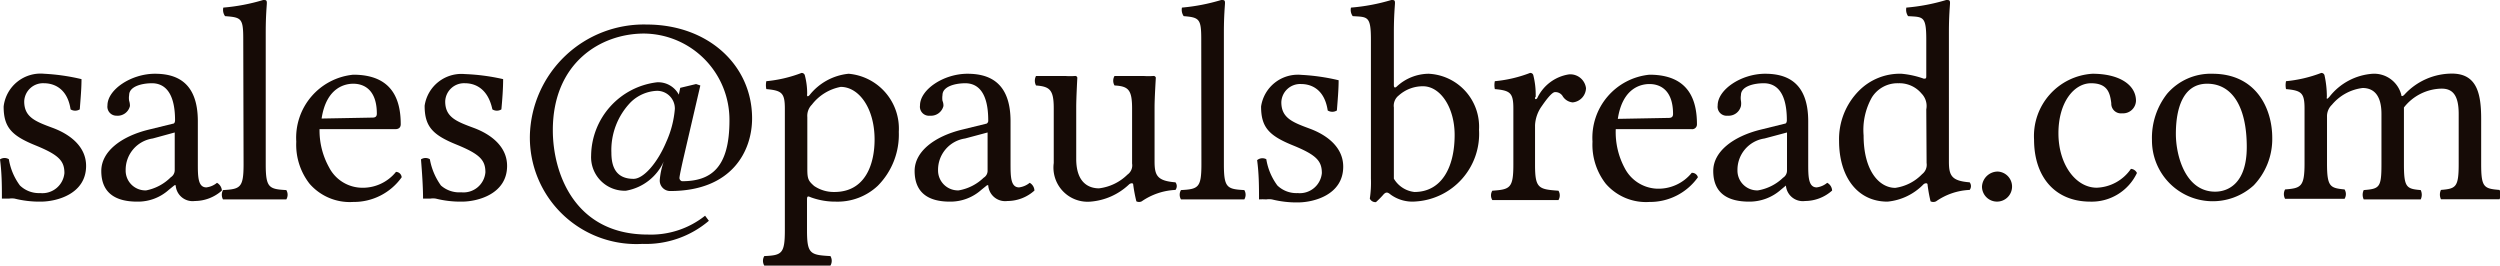
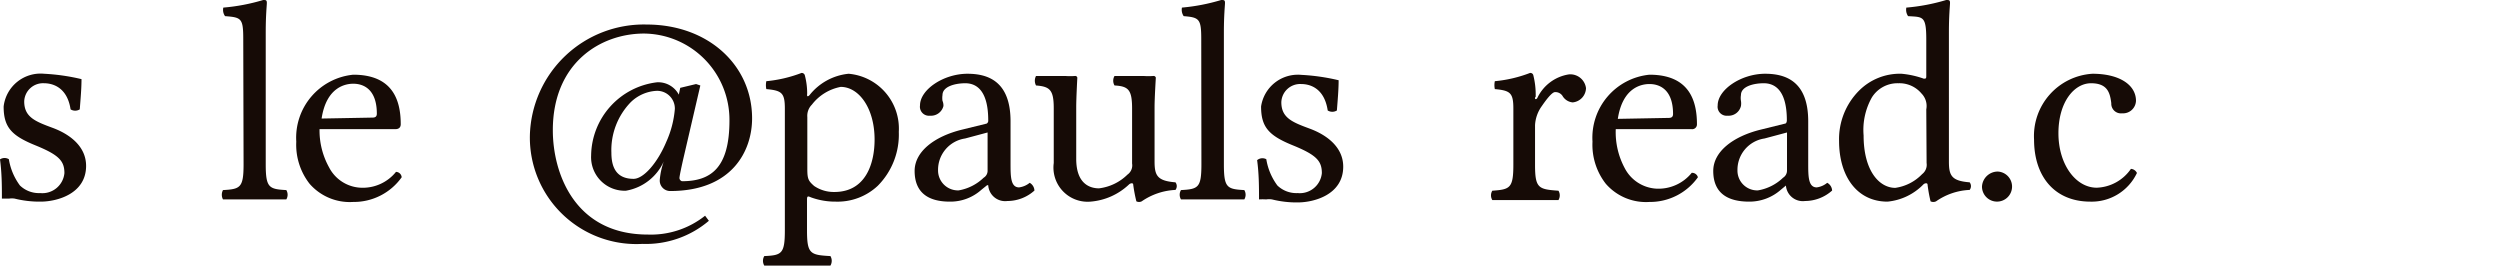
<svg xmlns="http://www.w3.org/2000/svg" id="447f36c1-55c1-4f10-a509-aa8a8e7ab0b9" data-name="Layer 1" viewBox="0 0 157.96 16.78">
  <title>email-address</title>
  <path d="M.77,10.86a3.8,3.8,0,0,0,.7,1.66A1.73,1.73,0,0,0,2.75,13a1.4,1.4,0,0,0,1.53-1.26c0-.77-.34-1.15-1.84-1.76s-2-1.14-2-2.45A2.35,2.35,0,0,1,3,5.46a13.08,13.08,0,0,1,2.36.34c0,.6-.06,1.26-.11,1.91a.55.55,0,0,1-.58,0C4.44,6.2,3.39,6.06,3,6.06A1.19,1.19,0,0,0,1.74,7.21c0,1,.72,1.27,1.8,1.67s2.11,1.17,2.11,2.4c0,1.78-1.86,2.26-2.87,2.26a6.54,6.54,0,0,1-1.64-.19,1.08,1.08,0,0,0-.36,0l-.45,0c0-.75,0-1.6-.12-2.48A.52.52,0,0,1,.77,10.86Z" transform="translate(-0.21 -0.8)" fill="#160b06" />
-   <path d="M11.24,12.5l-.36.29a2.91,2.91,0,0,1-2,.75c-1.26,0-2.27-.46-2.27-1.94,0-1.22,1.24-2.18,3-2.61l1.55-.38c.06,0,.11-.09.11-.21,0-2-.85-2.34-1.46-2.34s-1.44.19-1.44.75a1.1,1.1,0,0,0,0,.36,1,1,0,0,1,.05.33.8.8,0,0,1-.85.61A.57.57,0,0,1,7,7.46c0-1,1.5-2,3-2,1.31,0,2.71.49,2.71,3v2.65c0,.83,0,1.53.54,1.53a1.29,1.29,0,0,0,.67-.29.61.61,0,0,1,.31.49,2.58,2.58,0,0,1-1.71.66,1.07,1.07,0,0,1-1.21-1ZM9.86,9.55a2,2,0,0,0-1.71,2,1.25,1.25,0,0,0,1.29,1.28A3,3,0,0,0,11,12a.53.53,0,0,0,.25-.46V9.17Z" transform="translate(-0.21 -0.8)" fill="#160b06" />
  <path d="M15.58,3.3c0-1.35-.11-1.4-1.15-1.48a.67.67,0,0,1-.11-.54A12.28,12.28,0,0,0,16.84.8c.16,0,.23,0,.23.18S17,1.7,17,2.87v8.3c0,1.49.2,1.58,1.3,1.64a.57.57,0,0,1,0,.59c-.6,0-1.28,0-2,0s-1.39,0-2,0a.62.62,0,0,1,0-.59c1.1-.06,1.3-.15,1.3-1.64Z" transform="translate(-0.21 -0.8)" fill="#160b06" />
  <path d="M25.59,12a3.71,3.71,0,0,1-3.06,1.56,3.37,3.37,0,0,1-2.76-1.15,4,4,0,0,1-.84-2.66,4,4,0,0,1,3.6-4.23c2.5,0,3,1.62,3,3.13,0,.2-.12.31-.34.31l-4.79,0A4.79,4.79,0,0,0,21,11.37a2.37,2.37,0,0,0,2,1.29,2.69,2.69,0,0,0,2.23-1A.37.37,0,0,1,25.59,12ZM23.75,8.23c.2,0,.27-.09.27-.25,0-1.51-.81-1.89-1.49-1.89-.43,0-1.69.16-2,2.2Z" transform="translate(-0.21 -0.8)" fill="#160b06" />
-   <path d="M27.37,10.86a4.06,4.06,0,0,0,.7,1.66,1.75,1.75,0,0,0,1.28.43,1.39,1.39,0,0,0,1.53-1.26c0-.77-.34-1.15-1.84-1.76s-2-1.14-2-2.45a2.35,2.35,0,0,1,2.54-2A13.08,13.08,0,0,1,32,5.8c0,.6-.05,1.26-.11,1.91a.53.53,0,0,1-.57,0C31,6.2,30,6.06,29.6,6.06a1.19,1.19,0,0,0-1.26,1.15c0,1,.72,1.27,1.8,1.67s2.11,1.17,2.11,2.4c0,1.78-1.86,2.26-2.86,2.26a6.43,6.43,0,0,1-1.64-.19,1.14,1.14,0,0,0-.36,0l-.45,0c0-.75-.06-1.6-.13-2.48A.52.52,0,0,1,27.37,10.86Z" transform="translate(-0.21 -0.8)" fill="#160b06" />
  <path d="M43.3,12.25c1.84,0,3-.85,3-3.84a5.45,5.45,0,0,0-5.4-5.49c-2.73,0-5.76,1.84-5.76,6.11,0,2.7,1.37,6.59,6,6.59a5.49,5.49,0,0,0,3.62-1.19l.24.32a6.14,6.14,0,0,1-4.2,1.46,6.73,6.73,0,0,1-7.11-6.86,7.2,7.2,0,0,1,7.38-7c3.87,0,6.66,2.56,6.66,5.93,0,2.05-1.26,4.59-5.18,4.59a.66.66,0,0,1-.65-.74A4.7,4.7,0,0,1,42.15,11l0,0a3.22,3.22,0,0,1-2.39,1.85,2.12,2.12,0,0,1-2.2-2.23A4.72,4.72,0,0,1,41.72,6a1.47,1.47,0,0,1,1.38.78l.09-.43,1-.24.27.09-1.08,4.65c-.11.48-.24,1.09-.24,1.2A.22.22,0,0,0,43.3,12.25ZM41.68,6.54a2.52,2.52,0,0,0-1.62.72,4.35,4.35,0,0,0-1.22,3.19c0,.86.27,1.65,1.4,1.65.63,0,1.51-1,2.07-2.34a6.27,6.27,0,0,0,.54-2.08A1.12,1.12,0,0,0,41.68,6.54Z" transform="translate(-0.21 -0.8)" fill="#160b06" />
  <path d="M51.36,6.81a3.6,3.6,0,0,1,2.47-1.35A3.48,3.48,0,0,1,57,9.13a4.59,4.59,0,0,1-1.33,3.41,3.71,3.71,0,0,1-2.65,1,4.49,4.49,0,0,1-1.57-.27c-.18-.08-.25-.1-.25.13v1.95c0,1.49.2,1.56,1.48,1.63a.59.59,0,0,1,0,.6c-.6,0-1.46,0-2.18,0s-1.39,0-2,0a.59.59,0,0,1,0-.6c1.1-.05,1.3-.14,1.3-1.63V7.66c0-1-.2-1.14-1.17-1.23a1.2,1.2,0,0,1,0-.5,8.42,8.42,0,0,0,2.22-.52.2.2,0,0,1,.21.14,4.45,4.45,0,0,1,.15,1.19C51.18,6.91,51.26,6.92,51.36,6.81ZM51.22,8.2v3.27c0,.65.07.76.43,1.08a2.21,2.21,0,0,0,1.28.38c2,0,2.54-1.83,2.54-3.31,0-2-1-3.33-2.14-3.33a3,3,0,0,0-1.82,1.12A1,1,0,0,0,51.22,8.2Z" transform="translate(-0.21 -0.8)" fill="#160b06" />
  <path d="M62.58,12.5l-.36.29a2.93,2.93,0,0,1-2,.75C59,13.54,58,13.08,58,11.6c0-1.22,1.24-2.18,3-2.61l1.55-.38a.21.21,0,0,0,.1-.21c0-2-.84-2.34-1.45-2.34s-1.44.19-1.44.75a1.22,1.22,0,0,0,0,.36.75.75,0,0,1,.06.33.81.81,0,0,1-.85.61.57.57,0,0,1-.63-.65c0-1,1.49-2,3-2,1.31,0,2.72.49,2.72,3v2.65c0,.83,0,1.53.54,1.53a1.32,1.32,0,0,0,.67-.29.59.59,0,0,1,.3.49,2.56,2.56,0,0,1-1.71.66,1.07,1.07,0,0,1-1.21-1ZM61.19,9.55a2,2,0,0,0-1.71,2,1.26,1.26,0,0,0,1.3,1.28,3,3,0,0,0,1.58-.8.51.51,0,0,0,.25-.46V9.17Z" transform="translate(-0.21 -0.8)" fill="#160b06" />
  <path d="M66.79,11.1V7.64c0-1.17-.25-1.37-1.12-1.44a.64.64,0,0,1,0-.6c.62,0,1.26,0,1.84,0a4.05,4.05,0,0,0,.63,0,.13.13,0,0,1,.14.11S68.21,7,68.21,7.57v3.27c0,1.61.9,1.86,1.44,1.86a3.09,3.09,0,0,0,1.8-.87.71.71,0,0,0,.29-.7V7.66c0-1.19-.23-1.41-1.11-1.46a.59.59,0,0,1,0-.6c.61,0,1.26,0,1.83,0a4.05,4.05,0,0,0,.63,0,.14.14,0,0,1,.15.11S73.16,7,73.16,7.57V11c0,.89.17,1.23,1.32,1.32a.39.39,0,0,1,0,.48,4.08,4.08,0,0,0-2.13.72.37.37,0,0,1-.34,0,9.63,9.63,0,0,1-.2-1.06c0-.12-.18-.09-.27,0a4,4,0,0,1-2.43,1.08A2.16,2.16,0,0,1,66.79,11.1Z" transform="translate(-0.21 -0.8)" fill="#160b06" />
  <path d="M76.11,3.3C76.11,2,76,1.9,75,1.82a.71.71,0,0,1-.11-.54A12.28,12.28,0,0,0,77.37.8c.17,0,.24,0,.24.18s-.07.72-.07,1.89v8.3c0,1.49.19,1.58,1.29,1.64a.57.57,0,0,1,0,.59c-.59,0-1.28,0-2,0s-1.38,0-2,0a.57.57,0,0,1,0-.59c1.1-.06,1.29-.15,1.29-1.64Z" transform="translate(-0.21 -0.8)" fill="#160b06" />
  <path d="M80.22,10.86a3.8,3.8,0,0,0,.7,1.66A1.73,1.73,0,0,0,82.2,13a1.4,1.4,0,0,0,1.53-1.26c0-.77-.34-1.15-1.84-1.76s-2-1.14-2-2.45a2.35,2.35,0,0,1,2.54-2,13.08,13.08,0,0,1,2.36.34c0,.6-.06,1.26-.11,1.91a.55.55,0,0,1-.58,0c-.23-1.53-1.27-1.67-1.67-1.67a1.19,1.19,0,0,0-1.26,1.15c0,1,.72,1.27,1.8,1.67s2.11,1.17,2.11,2.4c0,1.78-1.86,2.26-2.87,2.26a6.4,6.4,0,0,1-1.63-.19,1.17,1.17,0,0,0-.37,0,3.36,3.36,0,0,0-.45,0c0-.75,0-1.6-.12-2.48A.52.52,0,0,1,80.22,10.86Z" transform="translate(-0.21 -0.8)" fill="#160b06" />
-   <path d="M90.48,5.46A3.35,3.35,0,0,1,93.66,9a4.28,4.28,0,0,1-4,4.53,2.34,2.34,0,0,1-1.59-.44c-.2-.17-.31-.17-.49.05a5.78,5.78,0,0,1-.43.43.39.39,0,0,1-.39-.22,6.74,6.74,0,0,0,.07-1.27V3.3c0-1.51-.22-1.42-1.15-1.48a.67.67,0,0,1-.11-.54A12.28,12.28,0,0,0,88.12.8c.16,0,.23,0,.23.18s-.07.72-.07,1.89V6.18c0,.16.07.19.18.09A3,3,0,0,1,90.48,5.46Zm-2.2,2.13v4.5a1.73,1.73,0,0,0,1.3.84c1.71,0,2.54-1.55,2.54-3.6,0-1.74-.9-3.08-2-3.08a2.28,2.28,0,0,0-1.53.58A.82.82,0,0,0,88.28,7.59Z" transform="translate(-0.21 -0.8)" fill="#160b06" />
  <path d="M97.34,7a2.66,2.66,0,0,1,2-1.5,1,1,0,0,1,1.08.87.93.93,0,0,1-.84.9.83.83,0,0,1-.65-.42.54.54,0,0,0-.47-.23c-.21,0-.63.59-.83.88a2.26,2.26,0,0,0-.43,1.21v2.5c0,1.49.22,1.55,1.48,1.64a.57.57,0,0,1,0,.59c-.63,0-1.46,0-2.18,0s-1.42,0-2,0a.57.57,0,0,1,0-.59c1.11-.08,1.33-.15,1.33-1.64V7.66c0-1-.2-1.14-1.17-1.23a1.2,1.2,0,0,1,0-.5,8.31,8.31,0,0,0,2.22-.52.19.19,0,0,1,.21.14,5,5,0,0,1,.15,1.37C97.14,7,97.23,7.15,97.34,7Z" transform="translate(-0.21 -0.8)" fill="#160b06" />
  <path d="M107.49,12a3.71,3.71,0,0,1-3.06,1.56,3.36,3.36,0,0,1-2.76-1.15,4,4,0,0,1-.84-2.66,4,4,0,0,1,3.6-4.23c2.5,0,3,1.62,3,3.13a.3.3,0,0,1-.34.31l-4.79,0a4.8,4.8,0,0,0,.57,2.47,2.4,2.4,0,0,0,2,1.29,2.7,2.7,0,0,0,2.23-1A.38.38,0,0,1,107.49,12Zm-1.84-3.75c.2,0,.27-.09.27-.25,0-1.51-.81-1.89-1.49-1.89-.44,0-1.69.16-2,2.2Z" transform="translate(-0.21 -0.8)" fill="#160b06" />
  <path d="M113.08,12.5l-.35.29a3,3,0,0,1-2,.75c-1.26,0-2.27-.46-2.27-1.94,0-1.22,1.25-2.18,3-2.61L113,8.61c.06,0,.11-.09.11-.21,0-2-.84-2.34-1.46-2.34s-1.44.19-1.44.75a1.1,1.1,0,0,0,0,.36,1,1,0,0,1,0,.33.8.8,0,0,1-.84.61.57.57,0,0,1-.63-.65c0-1,1.49-2,3-2,1.31,0,2.72.49,2.72,3v2.65c0,.83,0,1.53.54,1.53a1.29,1.29,0,0,0,.66-.29.58.58,0,0,1,.31.49,2.58,2.58,0,0,1-1.71.66,1.07,1.07,0,0,1-1.21-1ZM111.7,9.55a2,2,0,0,0-1.71,2,1.25,1.25,0,0,0,1.29,1.28,3,3,0,0,0,1.59-.8.53.53,0,0,0,.25-.46V9.17Z" transform="translate(-0.21 -0.8)" fill="#160b06" />
  <path d="M119.47,13.54c-1.94,0-3.06-1.62-3.06-3.83a4.34,4.34,0,0,1,1.25-3.17,3.64,3.64,0,0,1,2.7-1.08,5.69,5.69,0,0,1,1.4.31c.13,0,.16,0,.16-.17V3.3c0-1.51-.21-1.42-1.15-1.48a.71.71,0,0,1-.11-.54A12.28,12.28,0,0,0,123.18.8c.17,0,.24,0,.24.18s-.07.72-.07,1.89V11c0,.89.16,1.23,1.31,1.32a.39.39,0,0,1,0,.48,4,4,0,0,0-2.12.72.39.39,0,0,1-.35,0,9.16,9.16,0,0,1-.19-1.06c0-.12-.19-.09-.27,0A3.64,3.64,0,0,1,119.47,13.54Zm2.45-5.83a1.12,1.12,0,0,0-.3-1,1.82,1.82,0,0,0-1.46-.65,1.91,1.91,0,0,0-1.68.9,4.19,4.19,0,0,0-.52,2.4c0,2.25,1,3.31,2,3.31a2.91,2.91,0,0,0,1.7-.87.74.74,0,0,0,.28-.7Z" transform="translate(-0.21 -0.8)" fill="#160b06" />
  <path d="M126.44,11.64a.95.95,0,1,1-1,.95A1,1,0,0,1,126.44,11.64Z" transform="translate(-0.21 -0.8)" fill="#160b06" />
  <path d="M132.29,13.54c-2.27,0-3.56-1.6-3.56-3.92a3.94,3.94,0,0,1,3.69-4.16c1.73,0,2.75.72,2.75,1.71a.82.82,0,0,1-.88.79.61.61,0,0,1-.68-.64c-.08-.63-.22-1.26-1.28-1.26s-2.06,1.18-2.06,3.16,1.1,3.44,2.42,3.44a2.74,2.74,0,0,0,2.16-1.19.45.45,0,0,1,.38.26A3.16,3.16,0,0,1,132.29,13.54Z" transform="translate(-0.21 -0.8)" fill="#160b06" />
-   <path d="M137.14,6.72A3.63,3.63,0,0,1,140,5.46c2.75,0,3.78,2.18,3.78,4.05a4.24,4.24,0,0,1-1.17,3,3.84,3.84,0,0,1-6.43-2.87A4.5,4.5,0,0,1,137.14,6.72Zm.55,2.54c0,1.39.61,3.65,2.48,3.65.85,0,2-.55,2-2.82,0-2.59-.95-4-2.5-4S137.69,7.69,137.69,9.26Z" transform="translate(-0.21 -0.8)" fill="#160b06" />
-   <path d="M147.39,6.92a3.8,3.8,0,0,1,2.74-1.46,1.77,1.77,0,0,1,1.8,1.32c0,.16.14.07.2,0a4.08,4.08,0,0,1,3-1.33c1.58,0,1.85,1.26,1.85,2.86v2.85c0,1.48.17,1.56,1.16,1.64a.68.68,0,0,1,0,.59c-.51,0-1.14,0-1.86,0s-1.39,0-1.84,0a.68.68,0,0,1,0-.59c.94-.08,1.12-.16,1.12-1.64V8c0-1.21-.4-1.6-1.08-1.6a3.09,3.09,0,0,0-2.38,1.19c0,.21,0,.46,0,.72v2.86c0,1.48.16,1.56,1.06,1.64a.68.68,0,0,1,0,.59c-.45,0-1,0-1.76,0s-1.39,0-1.84,0a.68.68,0,0,1,0-.59c1-.08,1.12-.16,1.12-1.64V8c0-1.21-.51-1.64-1.19-1.64a3,3,0,0,0-1.94,1.06,1,1,0,0,0-.31.76v2.95c0,1.48.2,1.55,1.11,1.64a.57.57,0,0,1,0,.59c-.54,0-1.09,0-1.81,0s-1.41,0-1.95,0a.62.62,0,0,1,0-.59c1-.08,1.23-.16,1.23-1.64V7.66c0-1-.2-1.14-1.17-1.23a1.2,1.2,0,0,1,0-.5,8.42,8.42,0,0,0,2.22-.52.2.2,0,0,1,.21.14,6.27,6.27,0,0,1,.15,1.37C147.19,7.14,147.31,7,147.39,6.92Z" transform="translate(-0.21 -0.8)" fill="#160b06" />
</svg>